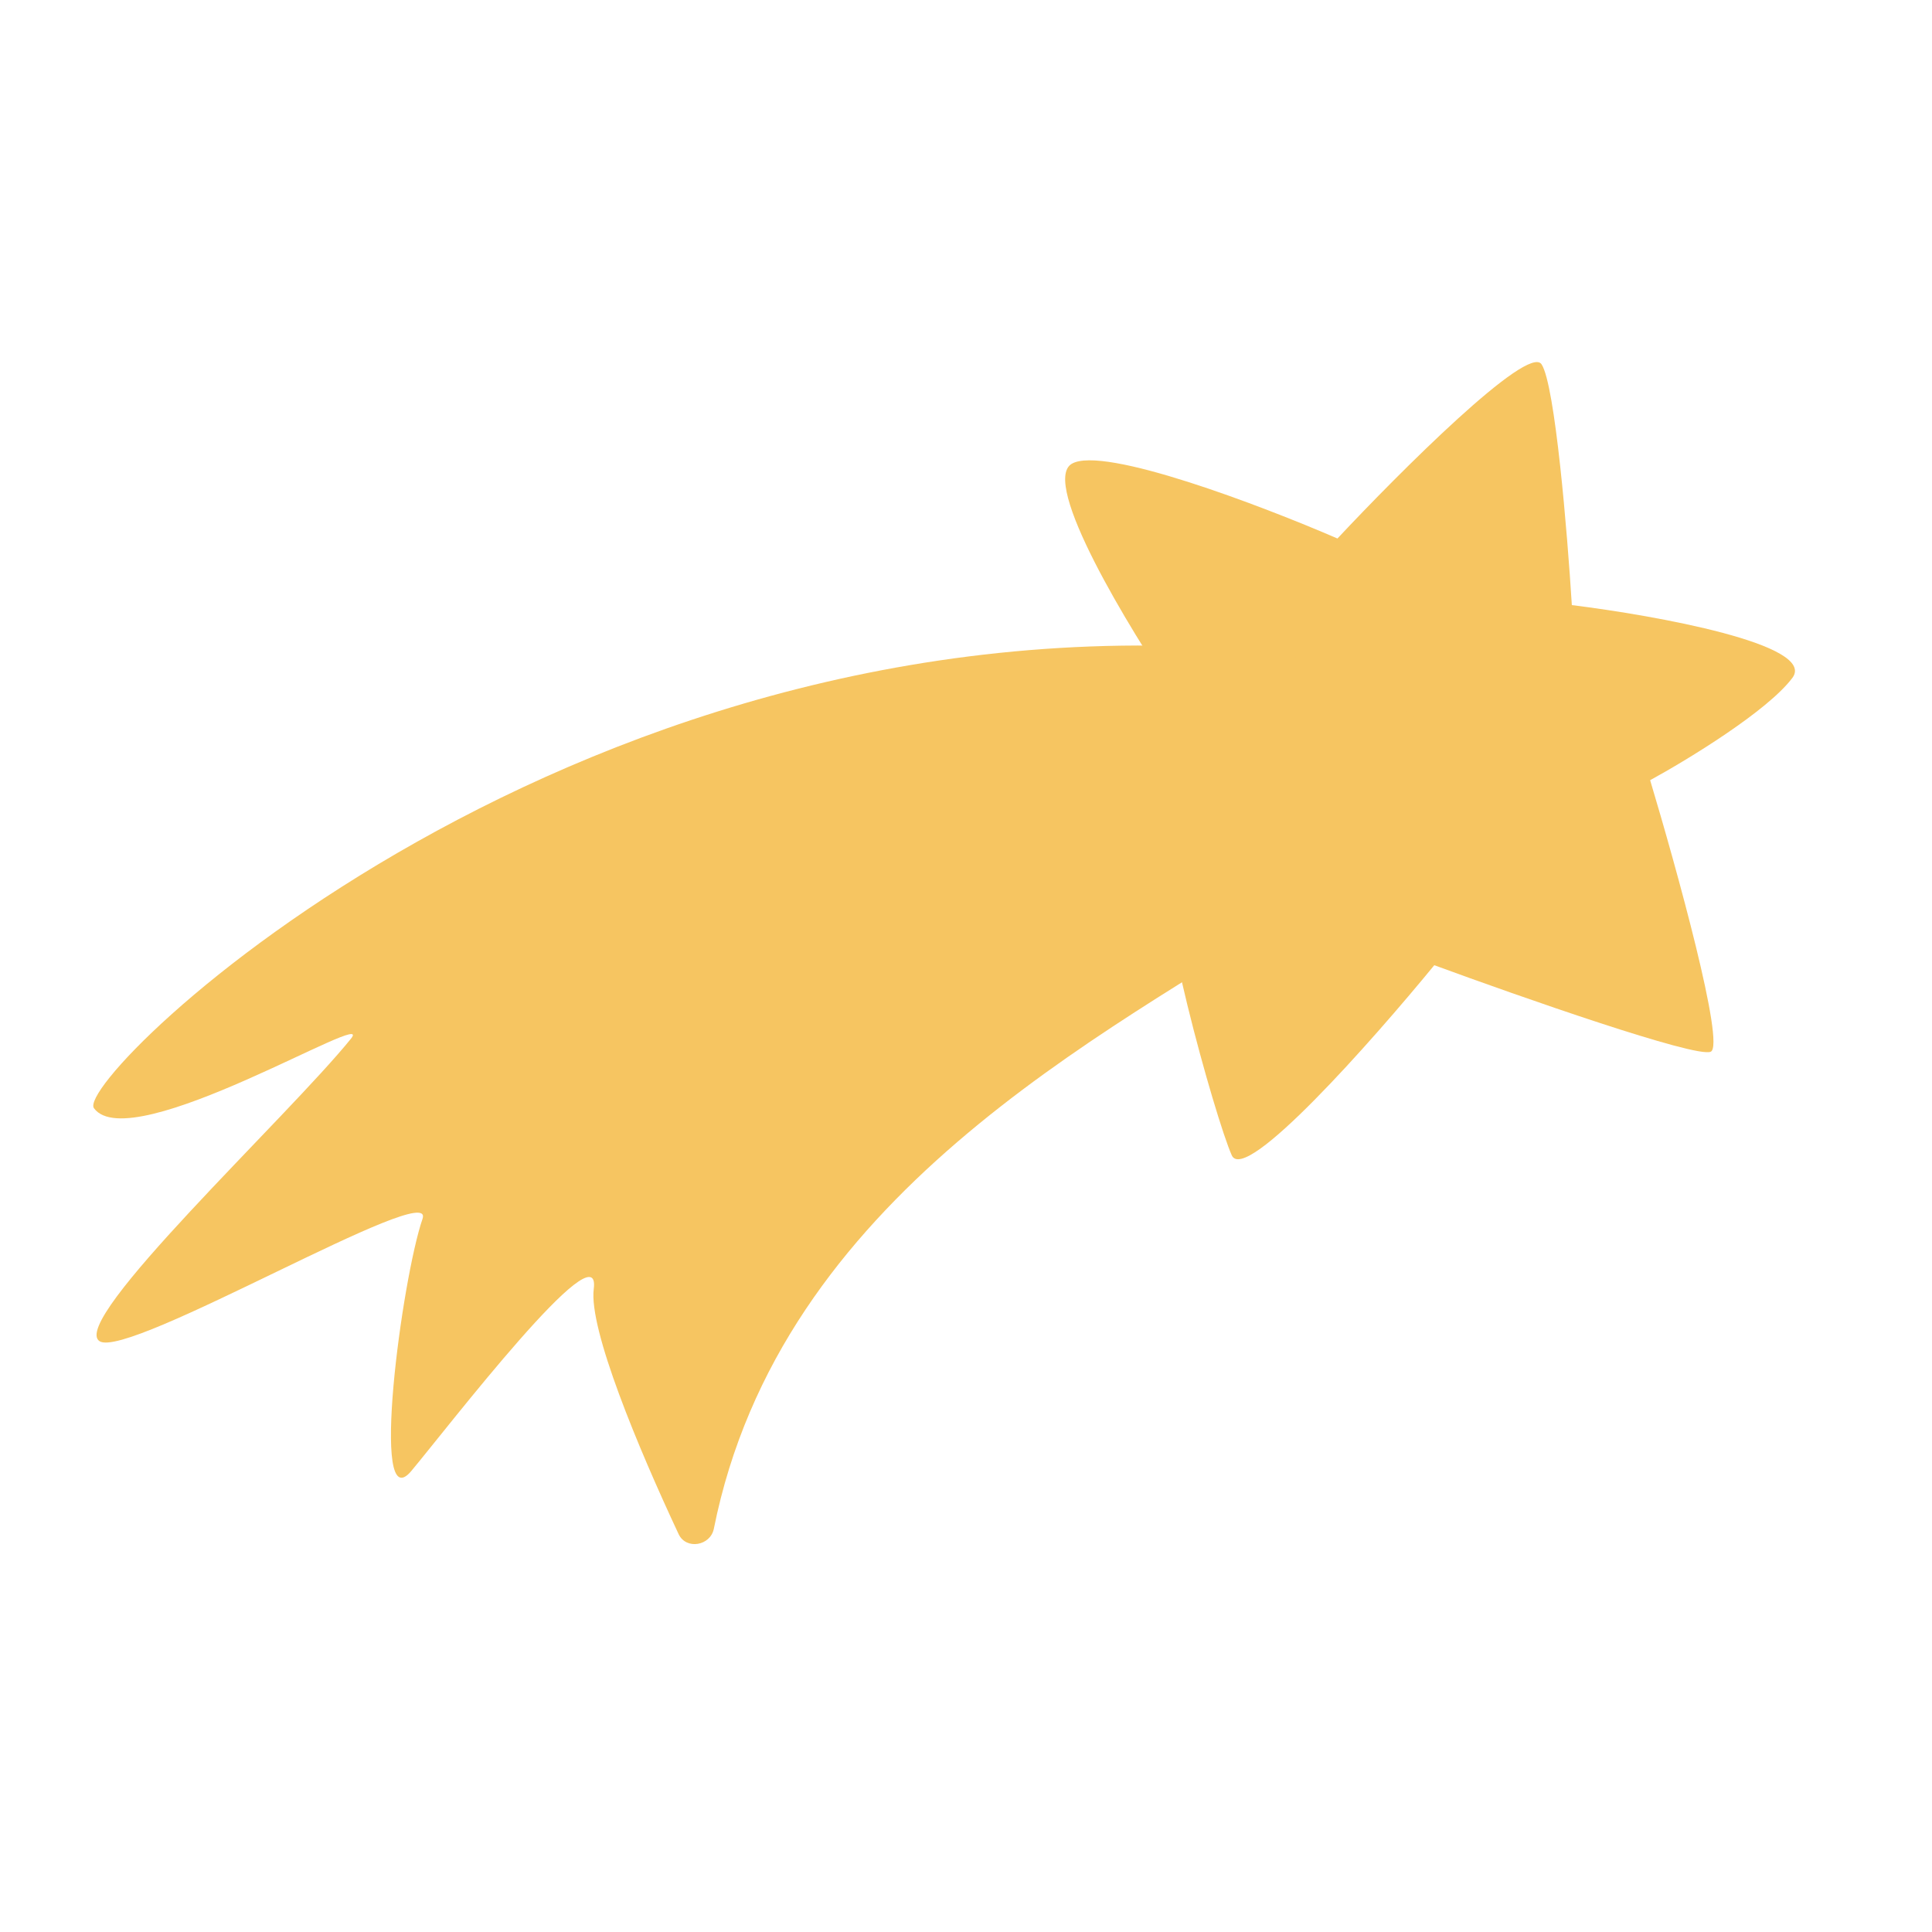
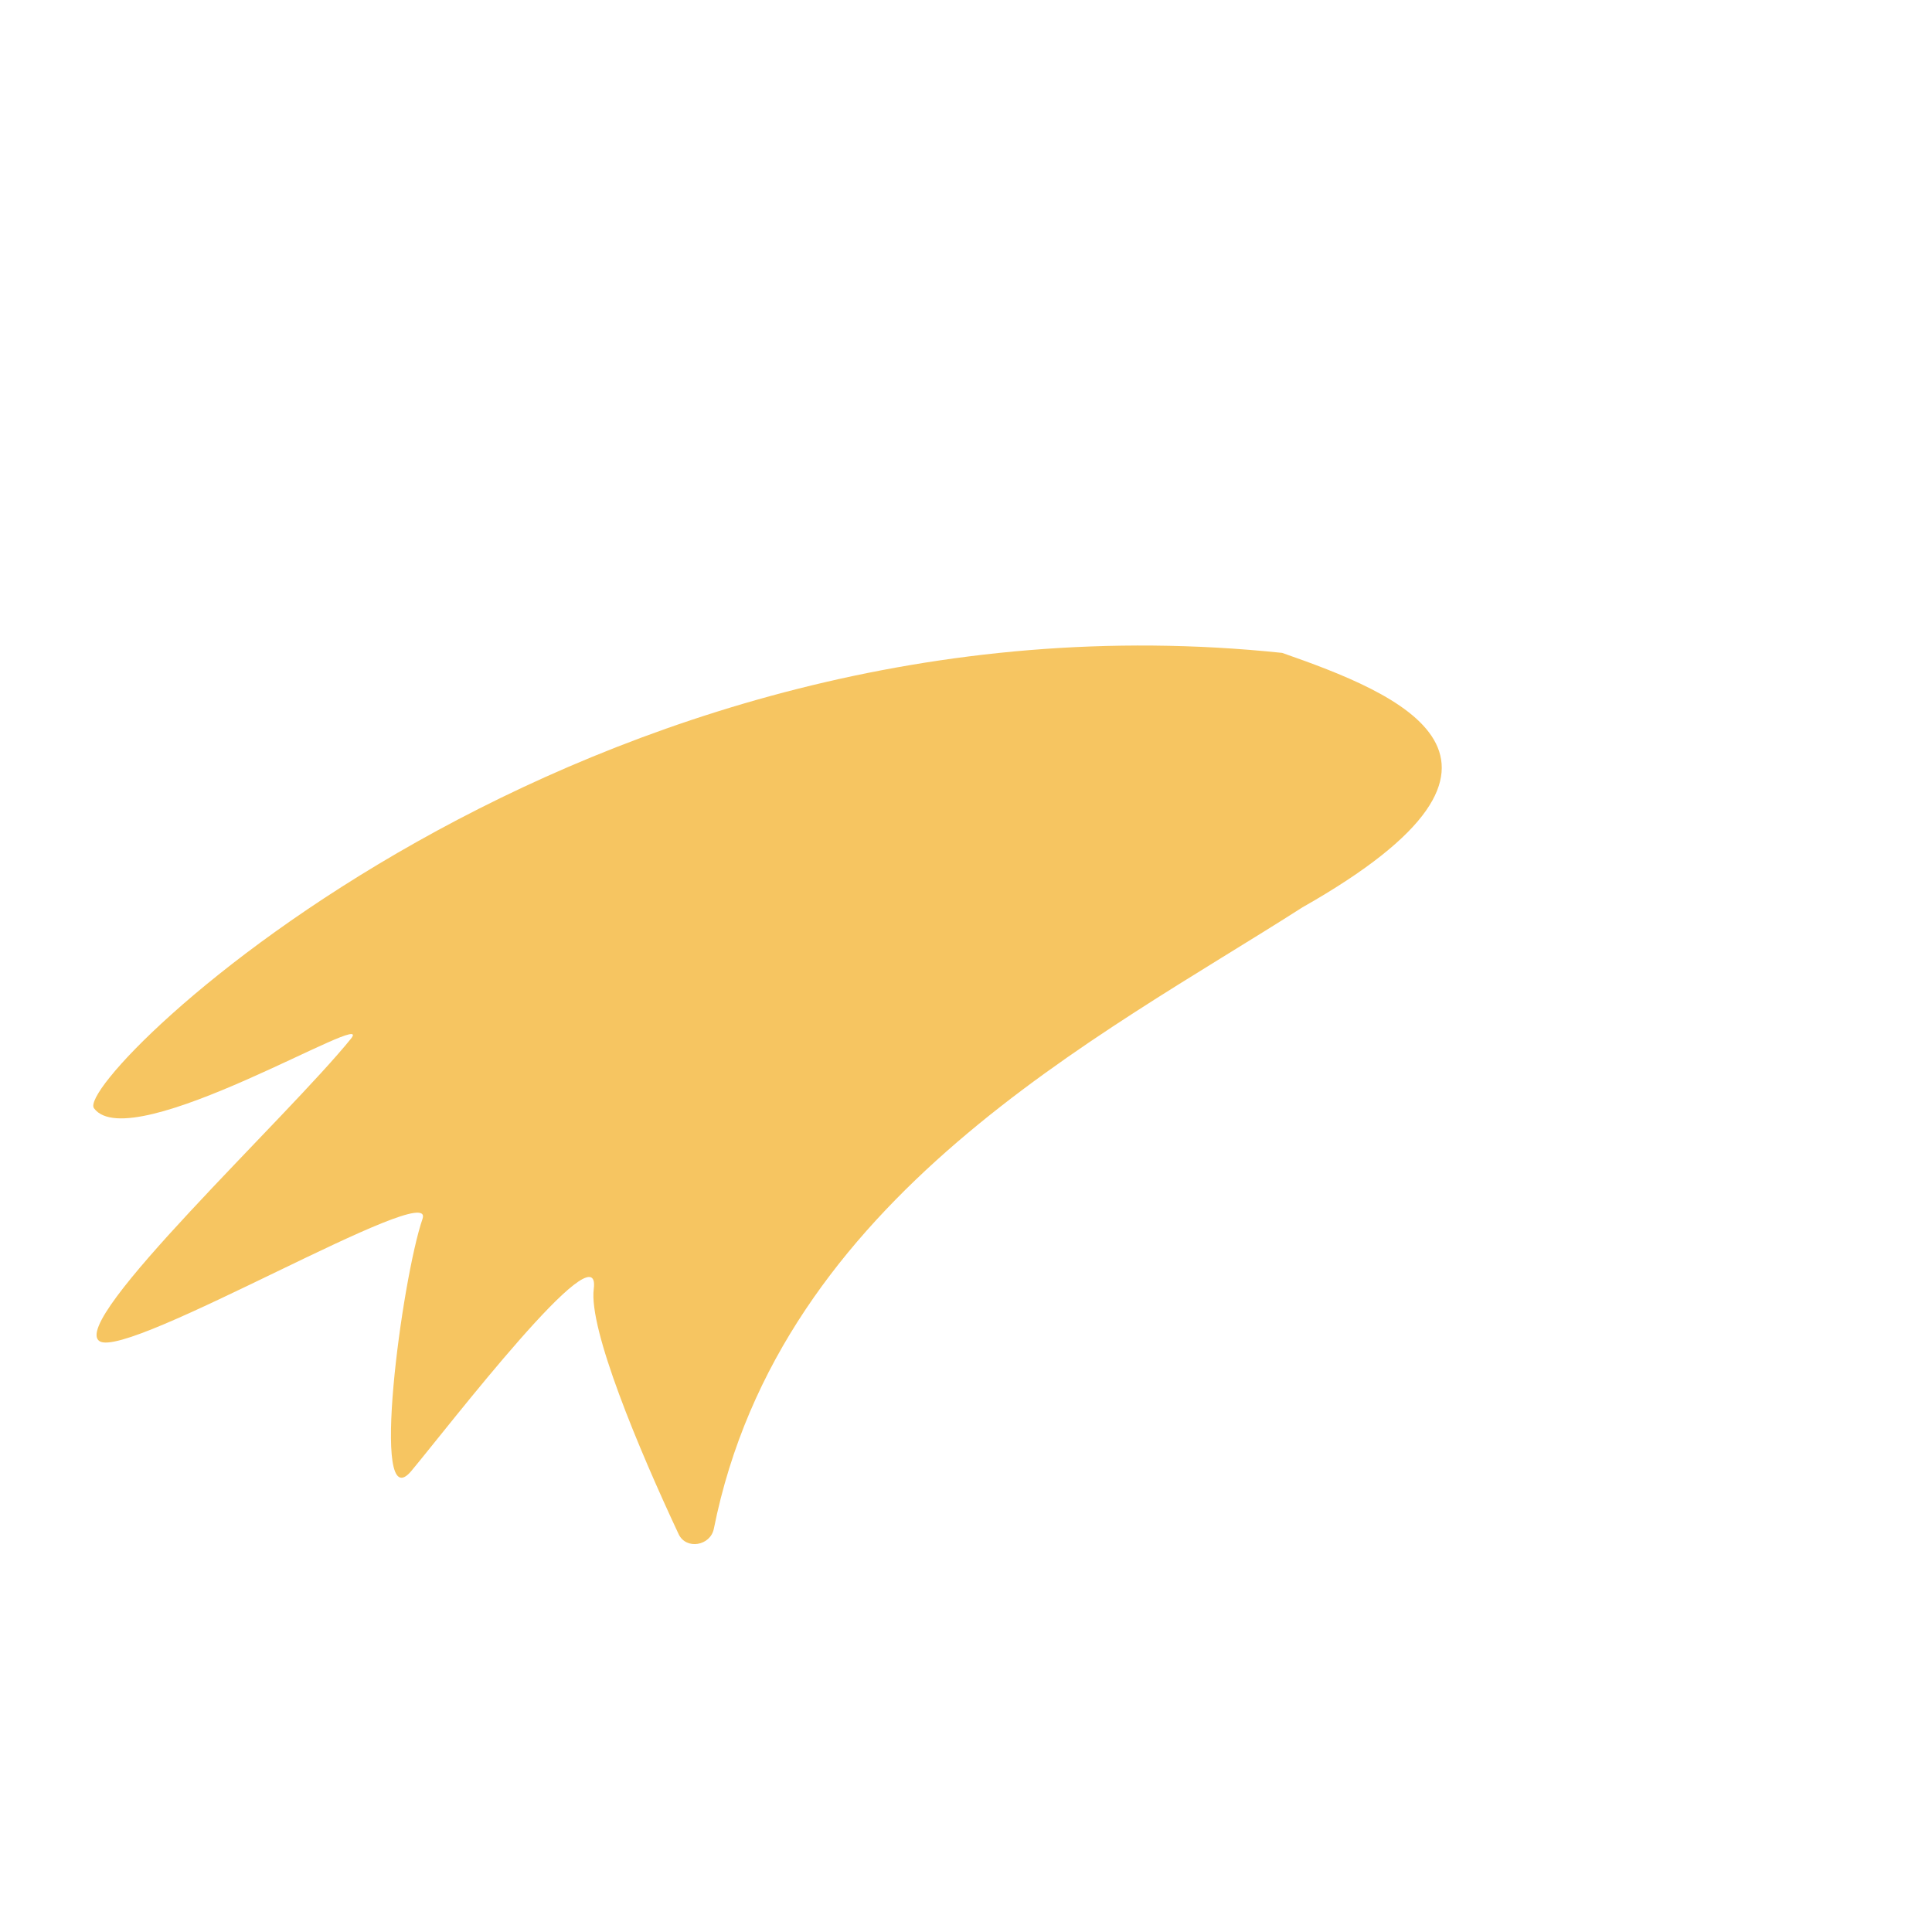
<svg xmlns="http://www.w3.org/2000/svg" width="110" height="110" viewBox="0 0 110 110" fill="none">
-   <path d="M102.051 38.595C103.471 36.701 94.271 35.044 89.494 34.452C89.241 30.367 88.542 21.906 87.769 20.74C86.996 19.575 79.7 26.868 76.149 30.66C71.855 28.802 62.818 25.351 61.023 26.405C59.228 27.46 64.264 35.765 67.007 39.786C63.304 41.127 55.847 44.399 55.642 46.758C55.387 49.706 67.669 48.305 66.592 49.417C65.515 50.528 69.193 63.681 70.132 65.779C70.883 67.459 78.132 59.263 81.662 54.955C86.559 56.753 96.563 60.255 97.403 59.88C98.242 59.504 95.452 49.418 93.952 44.421C96.061 43.269 100.632 40.49 102.051 38.595Z" fill="#F6C561" />
  <path d="M40.644 87.037C44.429 68.129 62.638 59.037 74.158 51.659C89.06 43.212 79.585 39.475 73.002 37.173C33.096 32.991 4.101 61.389 5.35 63.097C7.431 65.944 21.491 57.272 19.98 59.142C16.39 63.585 3.911 75.204 5.665 76.361C7.296 77.437 24.875 67.028 24.057 69.396C22.884 72.794 21.031 86.606 23.419 83.751C25.486 81.279 34.261 69.837 33.806 73.382C33.511 75.673 36.345 82.451 38.638 87.347C39.062 88.253 40.448 88.019 40.644 87.037Z" fill="#F6C561" />
</svg>